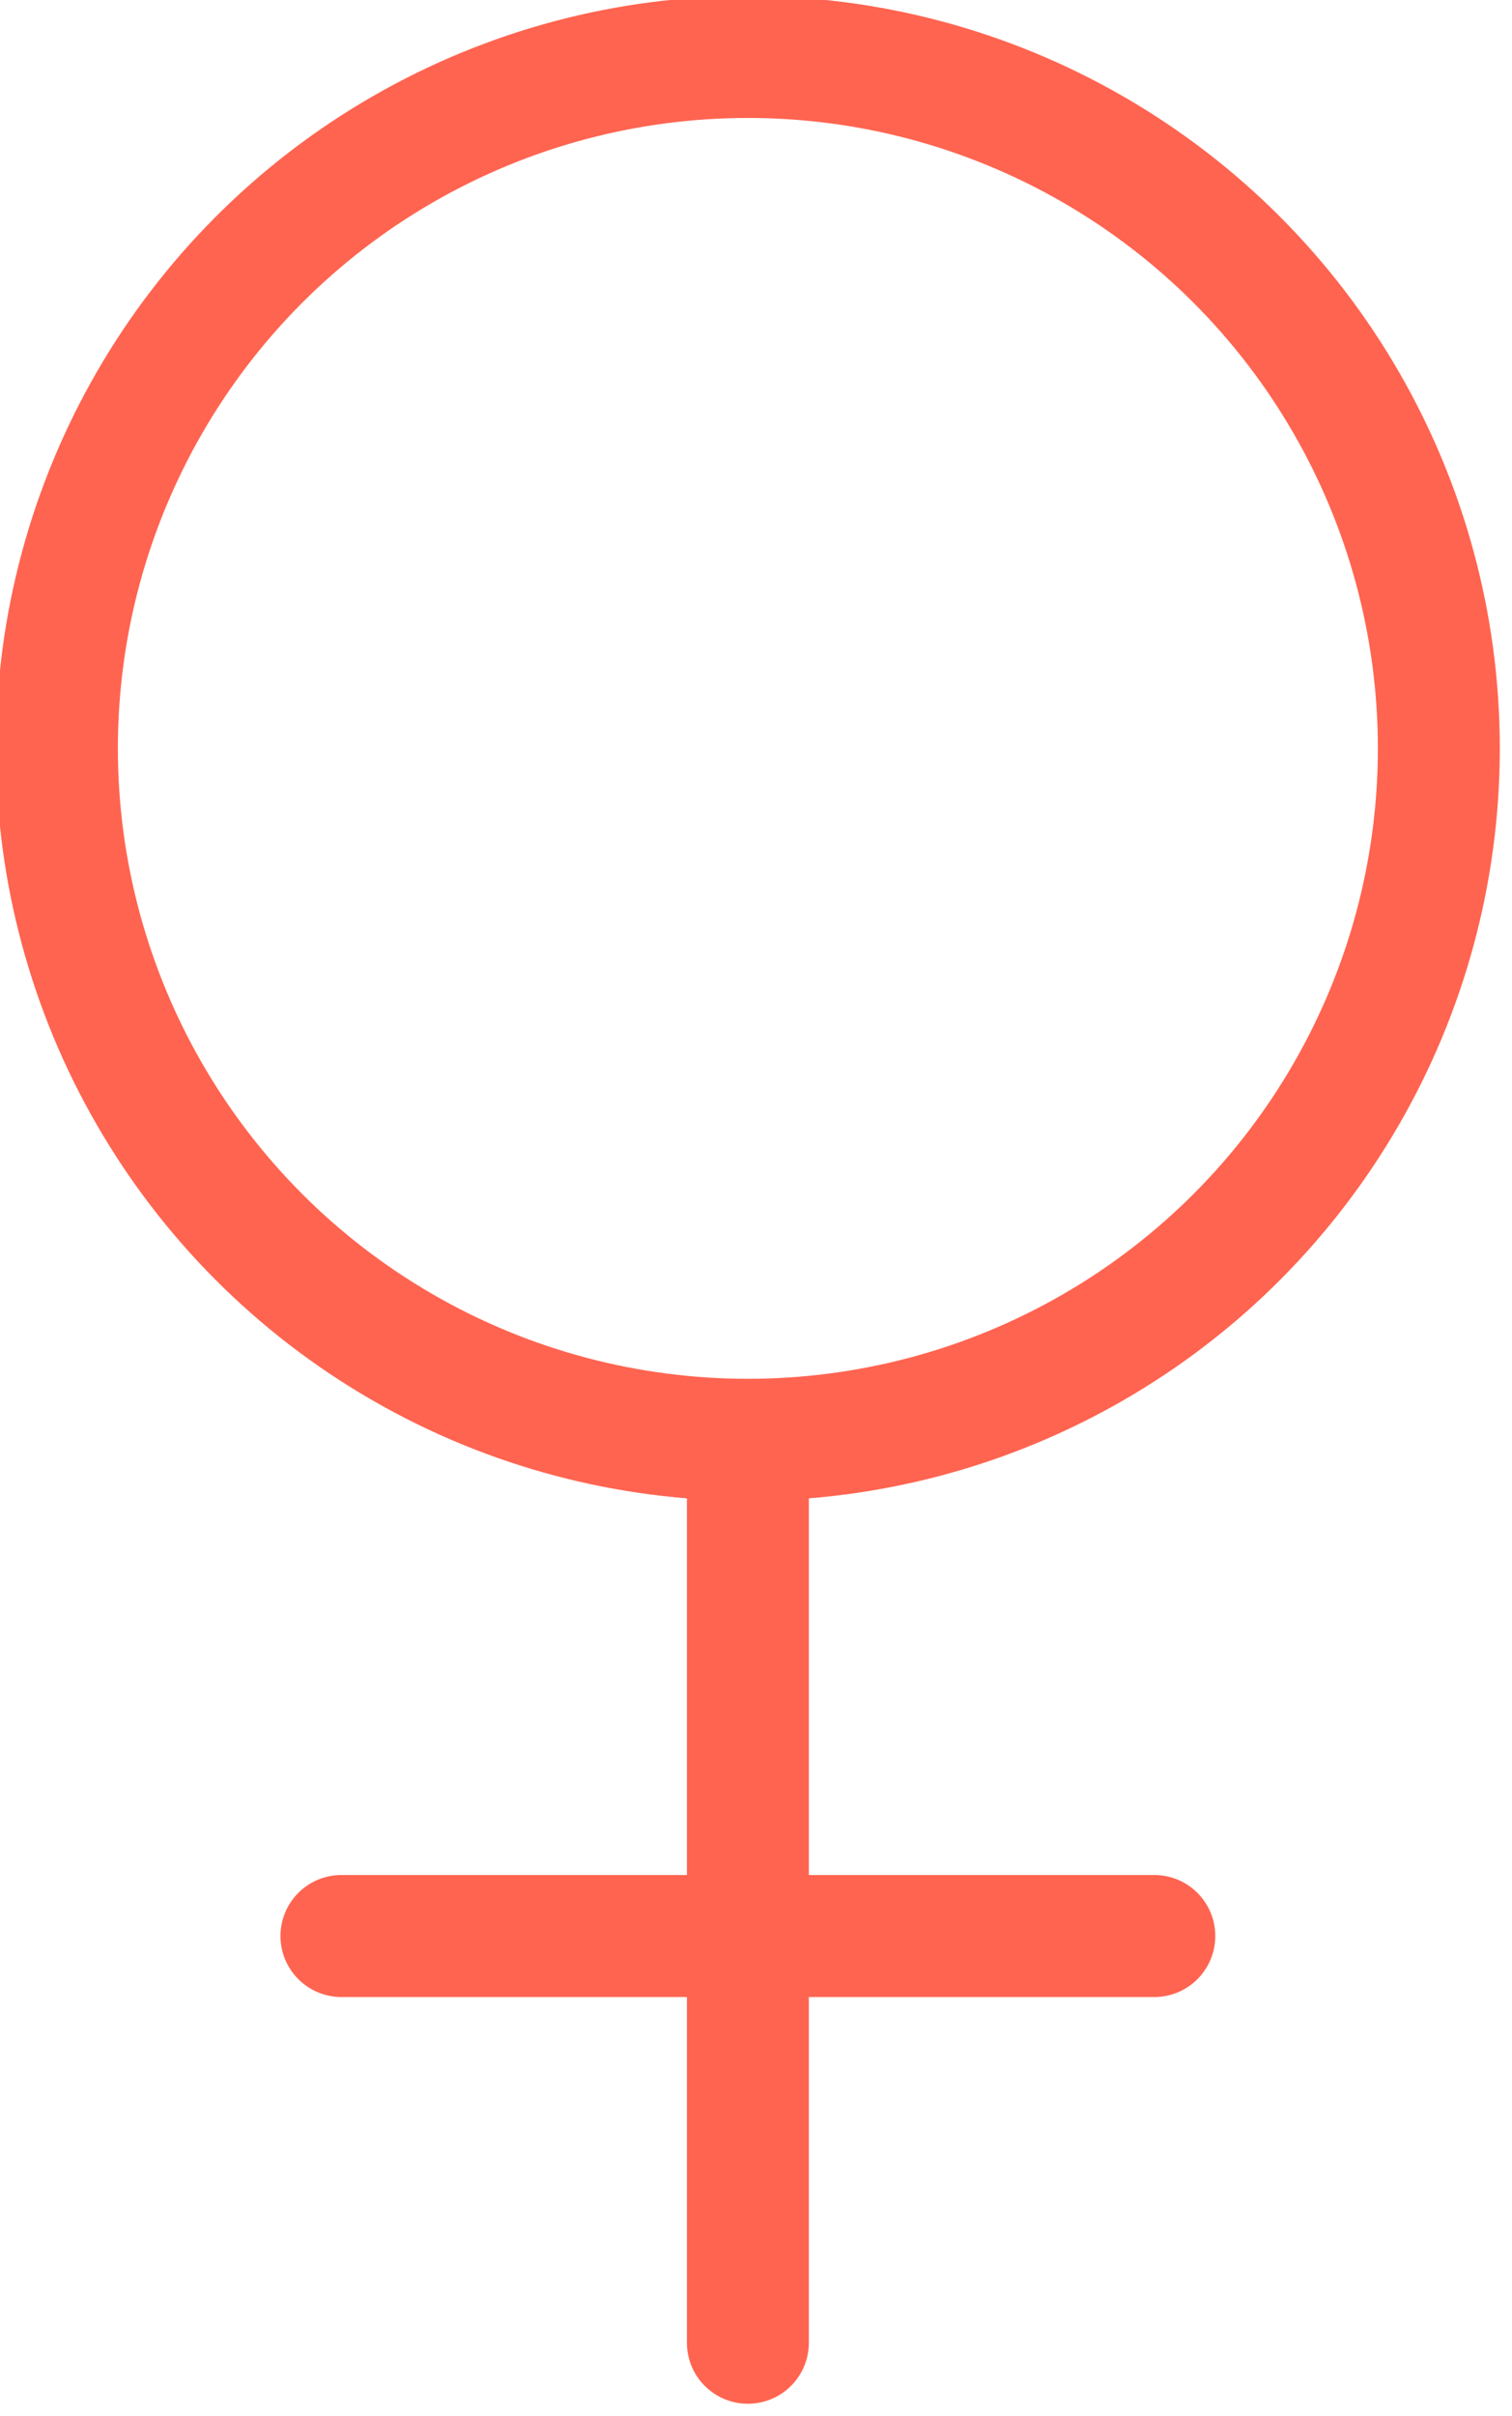
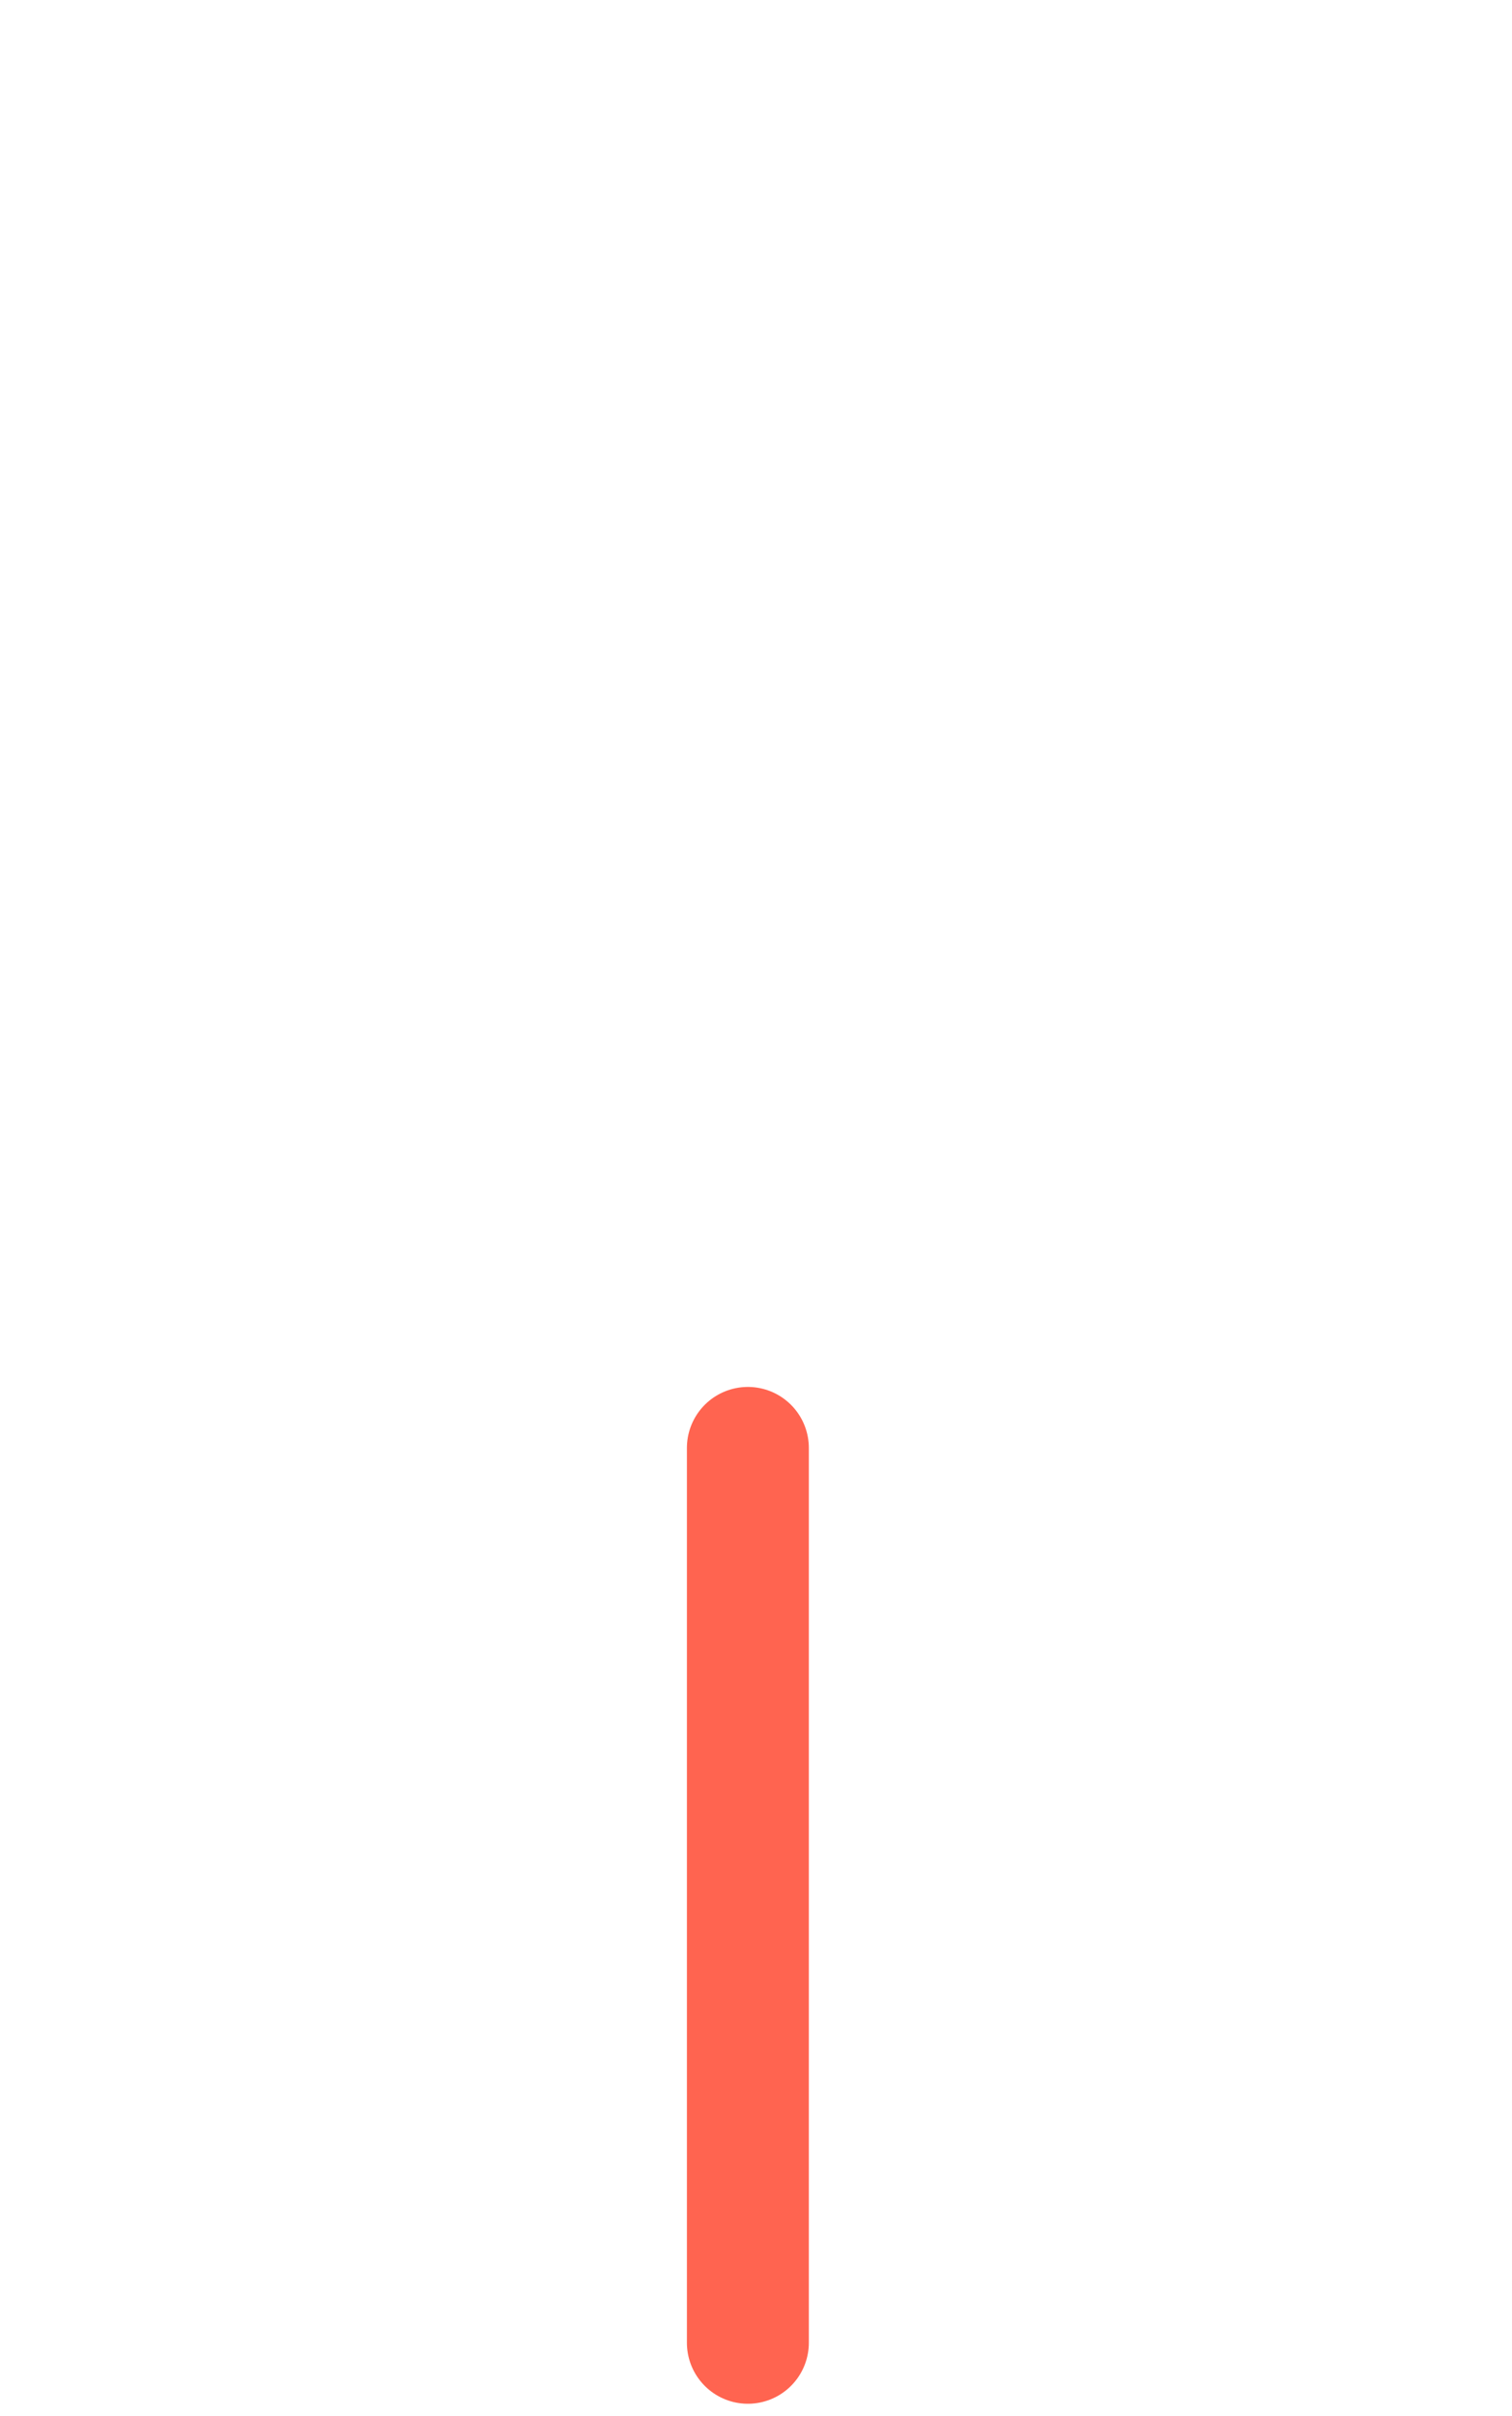
<svg xmlns="http://www.w3.org/2000/svg" id="Vrstva_1" data-name="Vrstva 1" version="1.1" viewBox="0 0 18.6 29.7">
  <defs>
    <style>
      .cls-1 {
        fill: none;
        stroke: #ff6450;
        stroke-linecap: round;
        stroke-linejoin: round;
        stroke-width: 1.5px;
      }
    </style>
  </defs>
-   <circle class="cls-1" cx="9.2" cy="9.2" r="8.5" />
  <line class="cls-1" x1="9.2" y1="28.8" x2="9.2" y2="17.8" />
-   <line class="cls-1" x1="4.2" y1="23.8" x2="14.2" y2="23.8" />
</svg>